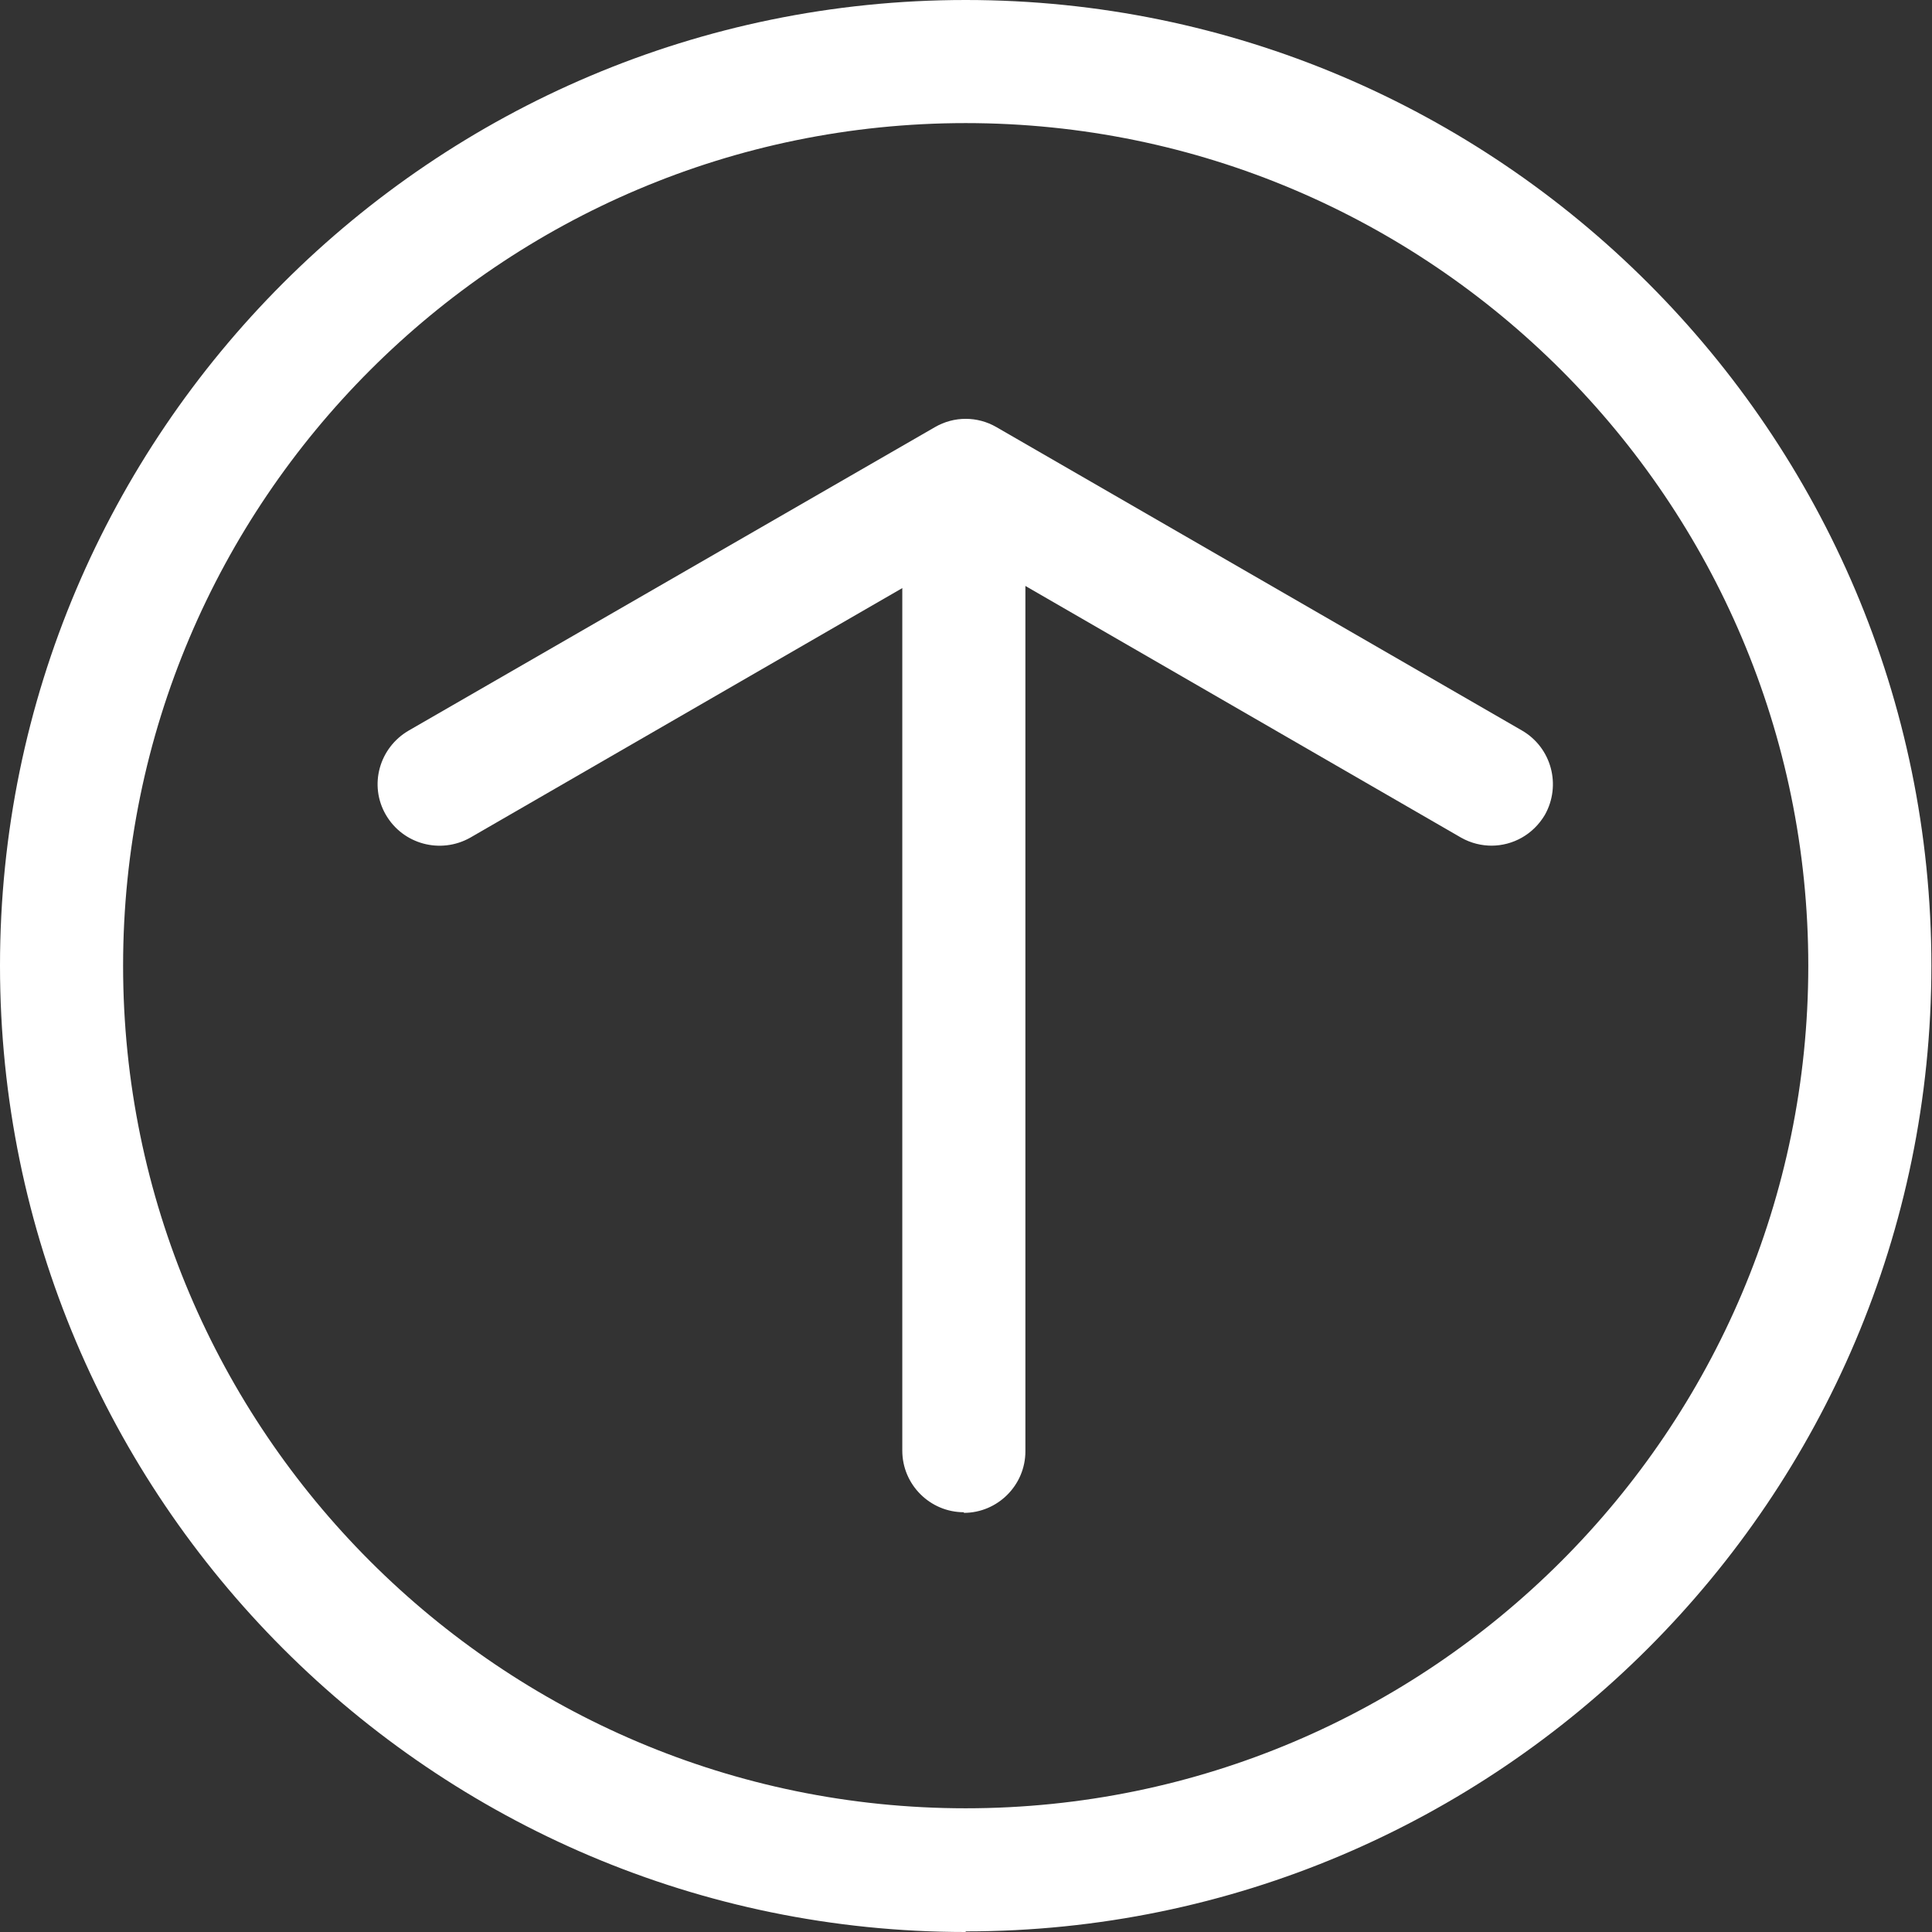
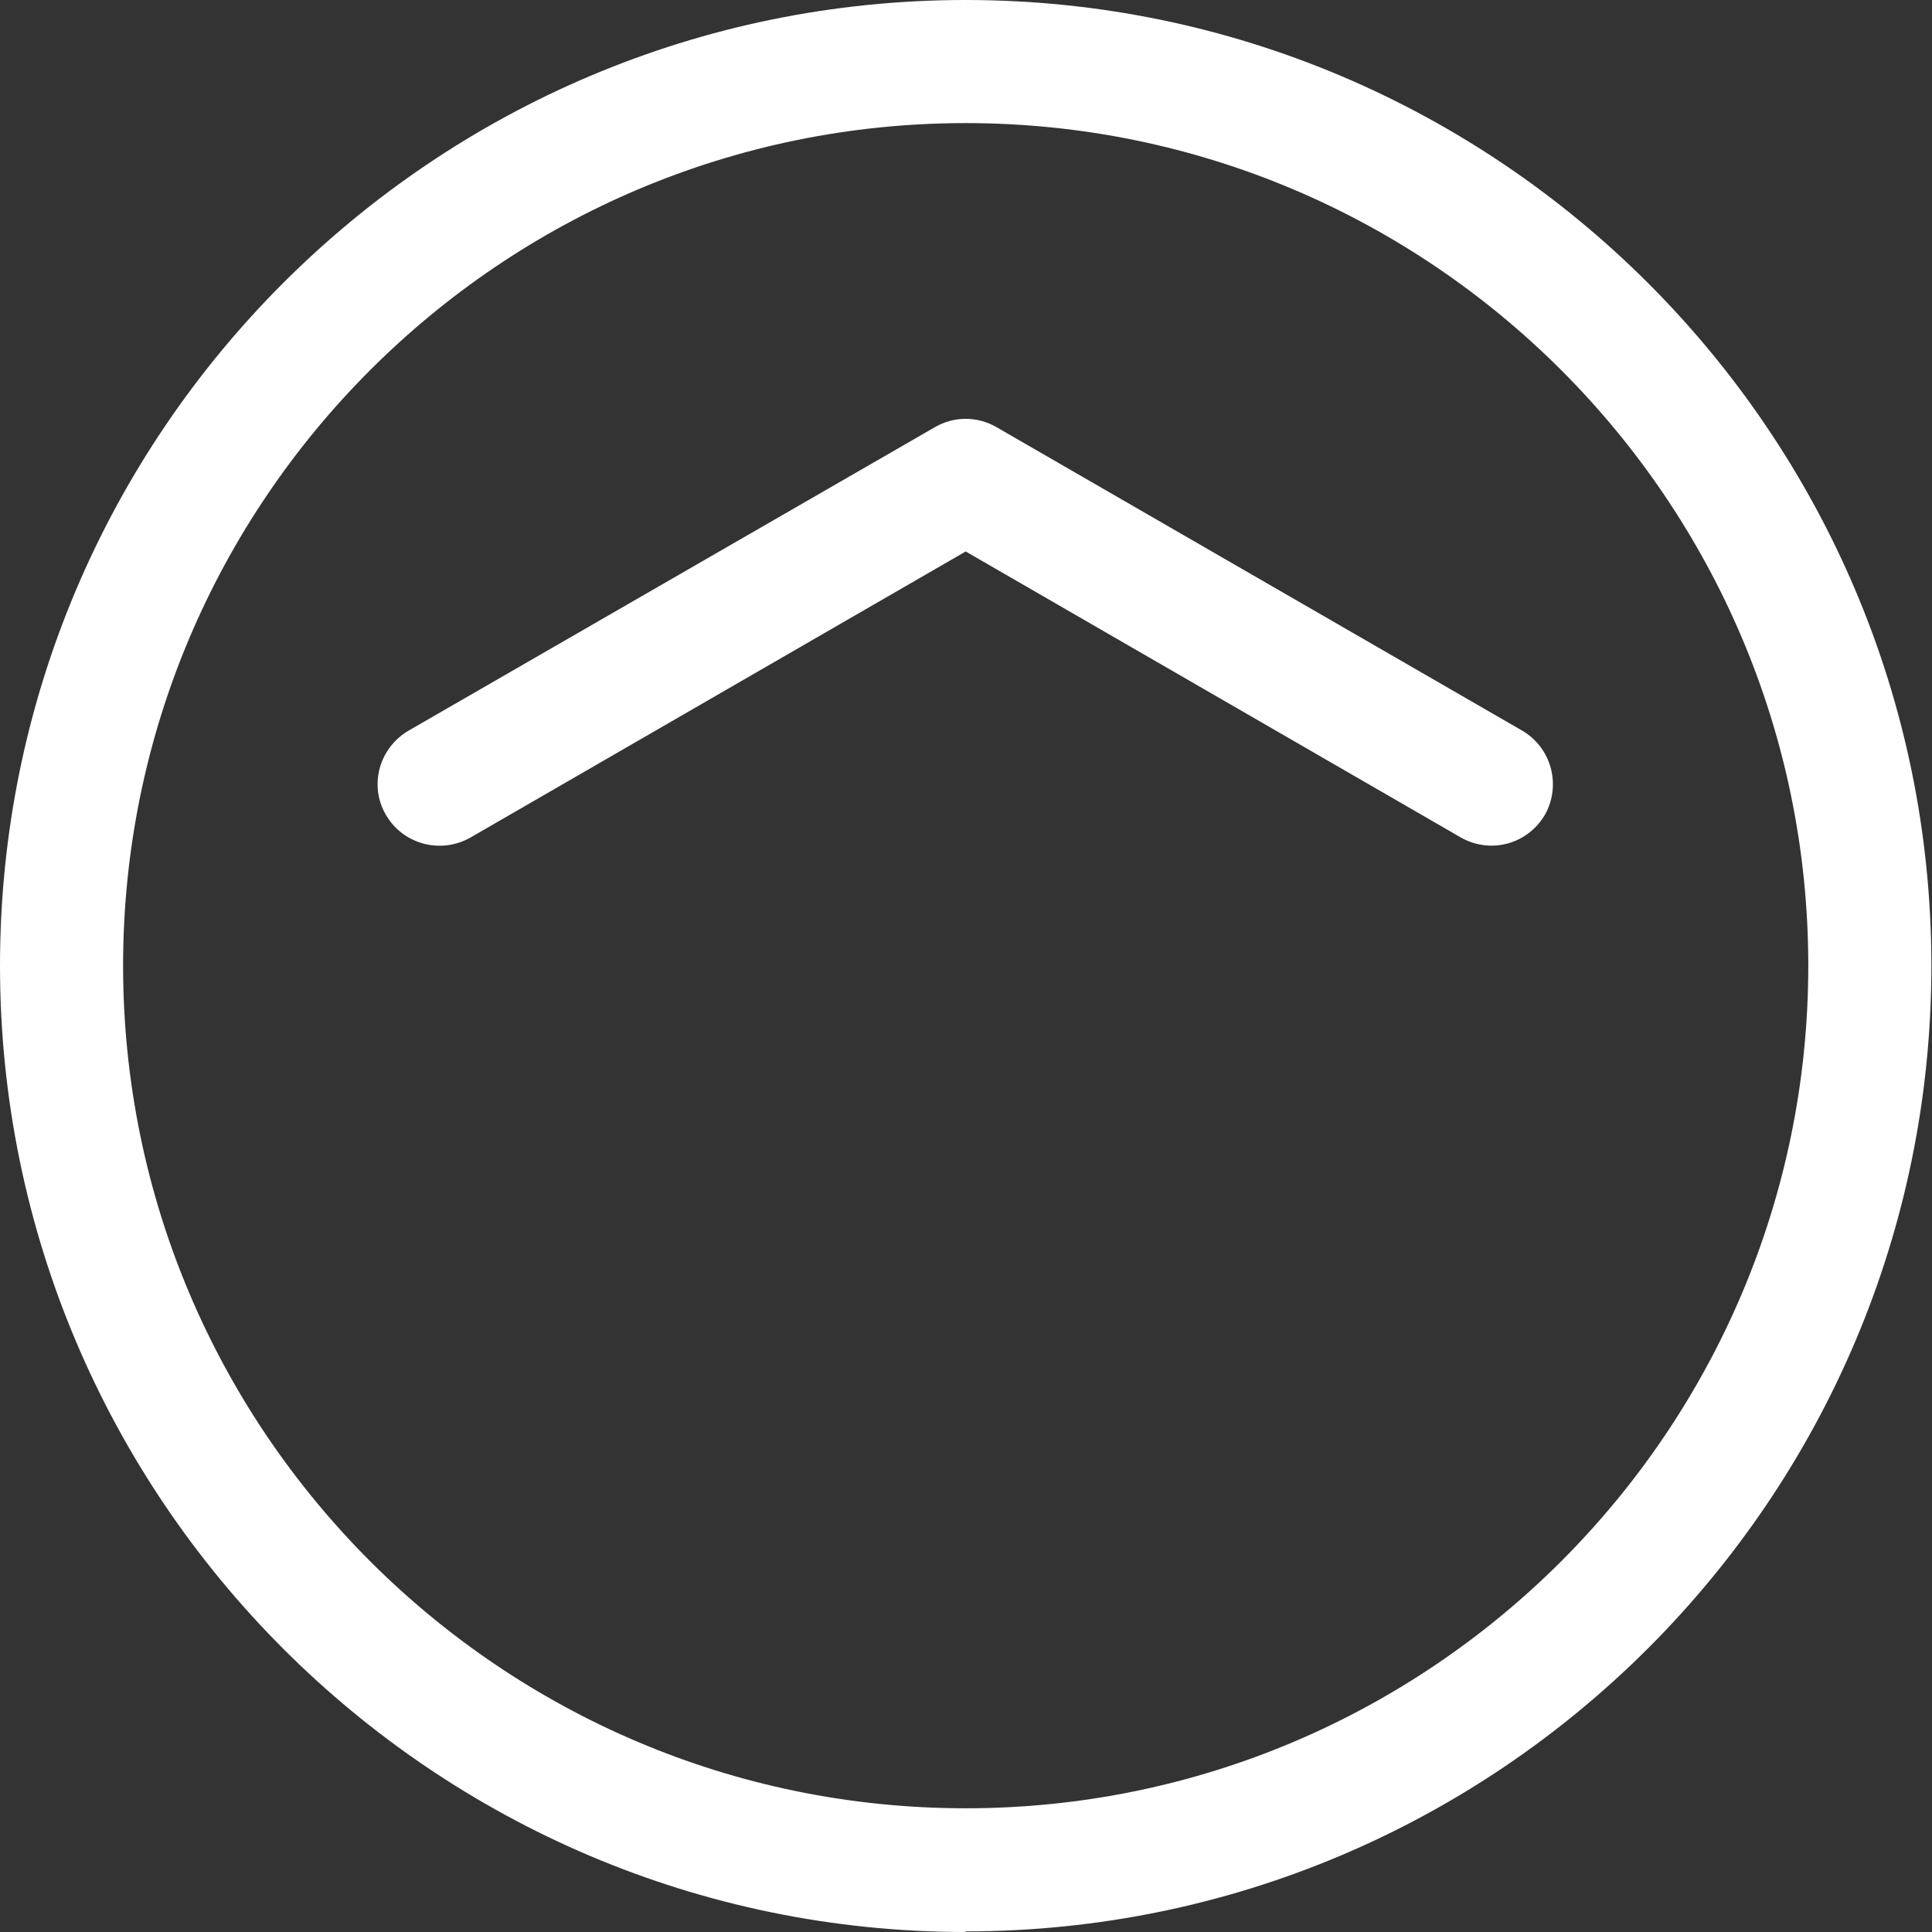
<svg xmlns="http://www.w3.org/2000/svg" id="Ebene_1" data-name="Ebene 1" width="31.39" height="31.39" viewBox="0 0 31.39 31.39">
  <rect x="0" y="0" width="31.39" height="31.39" fill="#333333" stroke="none" />
  <g id="KEBO_Icons_Pfeil_NachOben" data-name="KEBO Icons Pfeil NachOben">
    <path d="m15.69,31.39C7.04,31.39,0,24.35,0,15.69S7.04,0,15.69,0s15.69,7.04,15.69,15.69-7.04,15.69-15.69,15.69Zm0-29.39c-7.55,0-13.69,6.14-13.69,13.69s6.14,13.69,13.69,13.69,13.69-6.14,13.69-13.69S23.24,2,15.69,2Z" style="fill: #fff;" />
    <g id="Gruppe_80" data-name="Gruppe 80">
      <path d="m24.24,13.74c-.17,0-.34-.04-.5-.13l-8.05-4.65-8.05,4.65c-.48.27-1.09.11-1.37-.37-.28-.48-.11-1.09.37-1.37l8.55-4.93c.31-.18.69-.18,1,0l8.54,4.93c.48.28.64.89.37,1.37-.19.32-.52.5-.87.5Z" style="fill: #fff;" />
-       <path d="m15.66,24.57c-.55,0-1-.45-1-1V7.88c0-.55.45-1,1-1s1,.45,1,1v15.7c0,.55-.45,1-1,1Z" style="fill: #fff;" />
    </g>
  </g>
</svg>